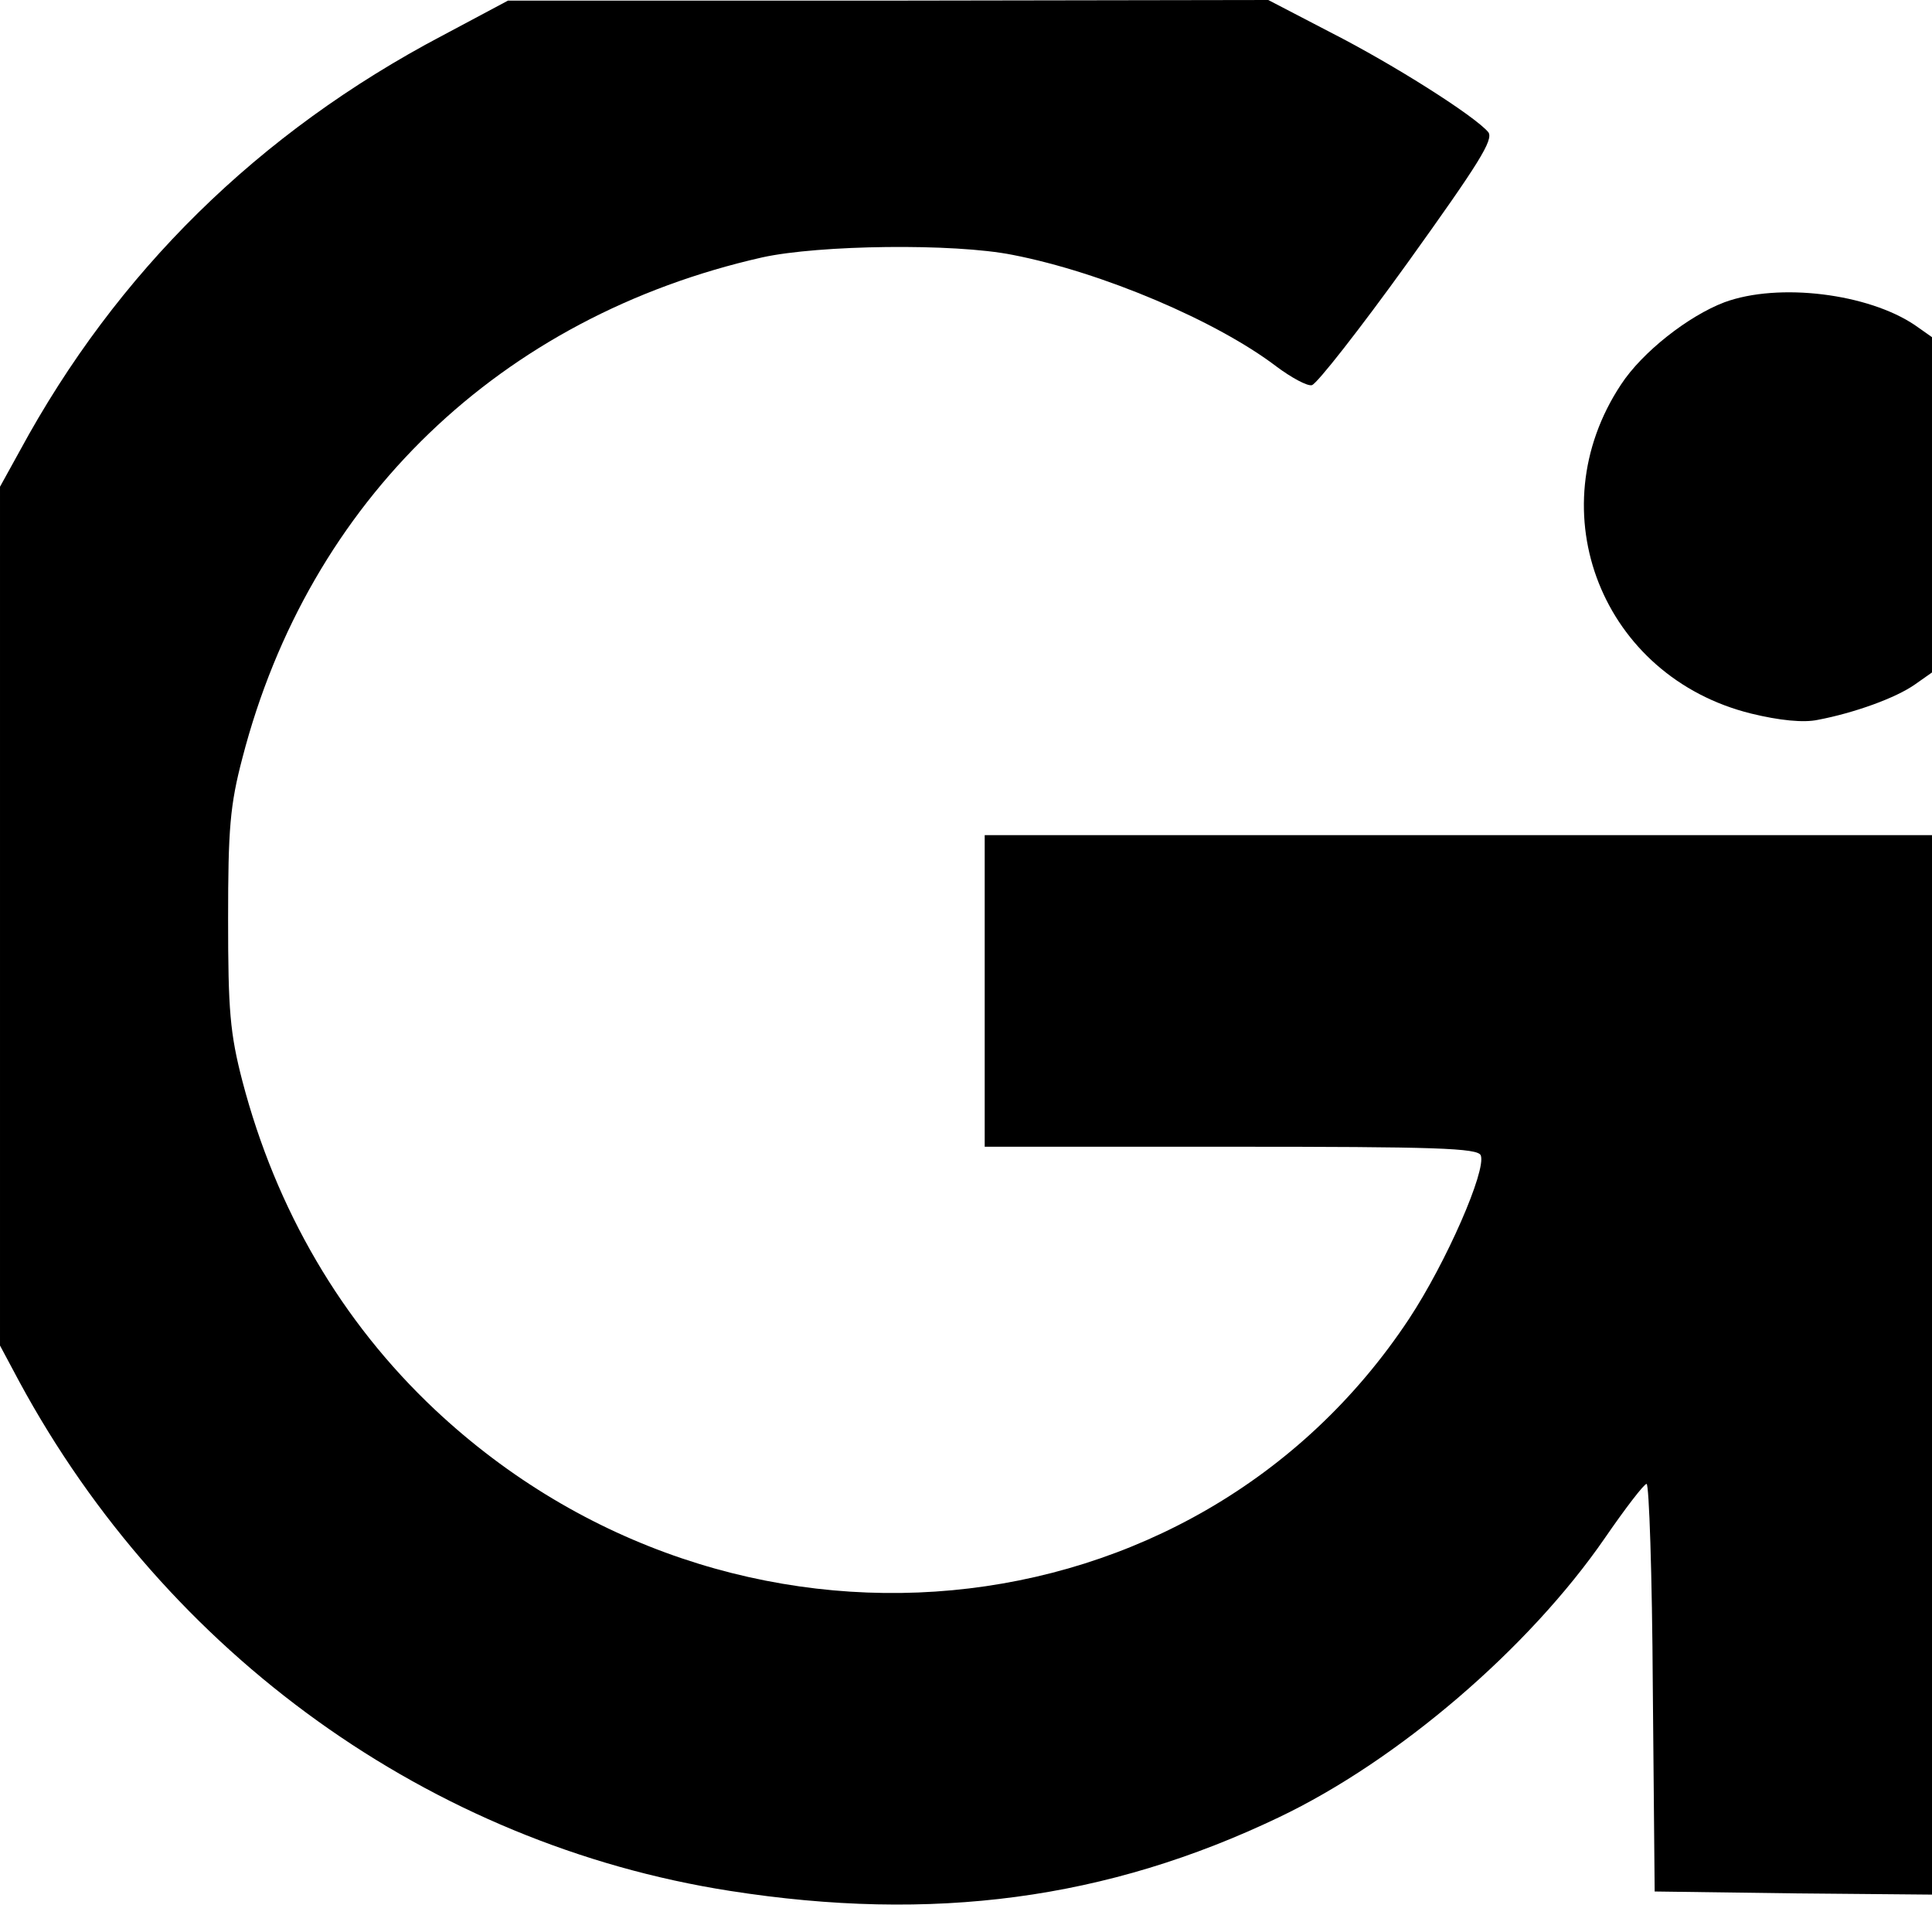
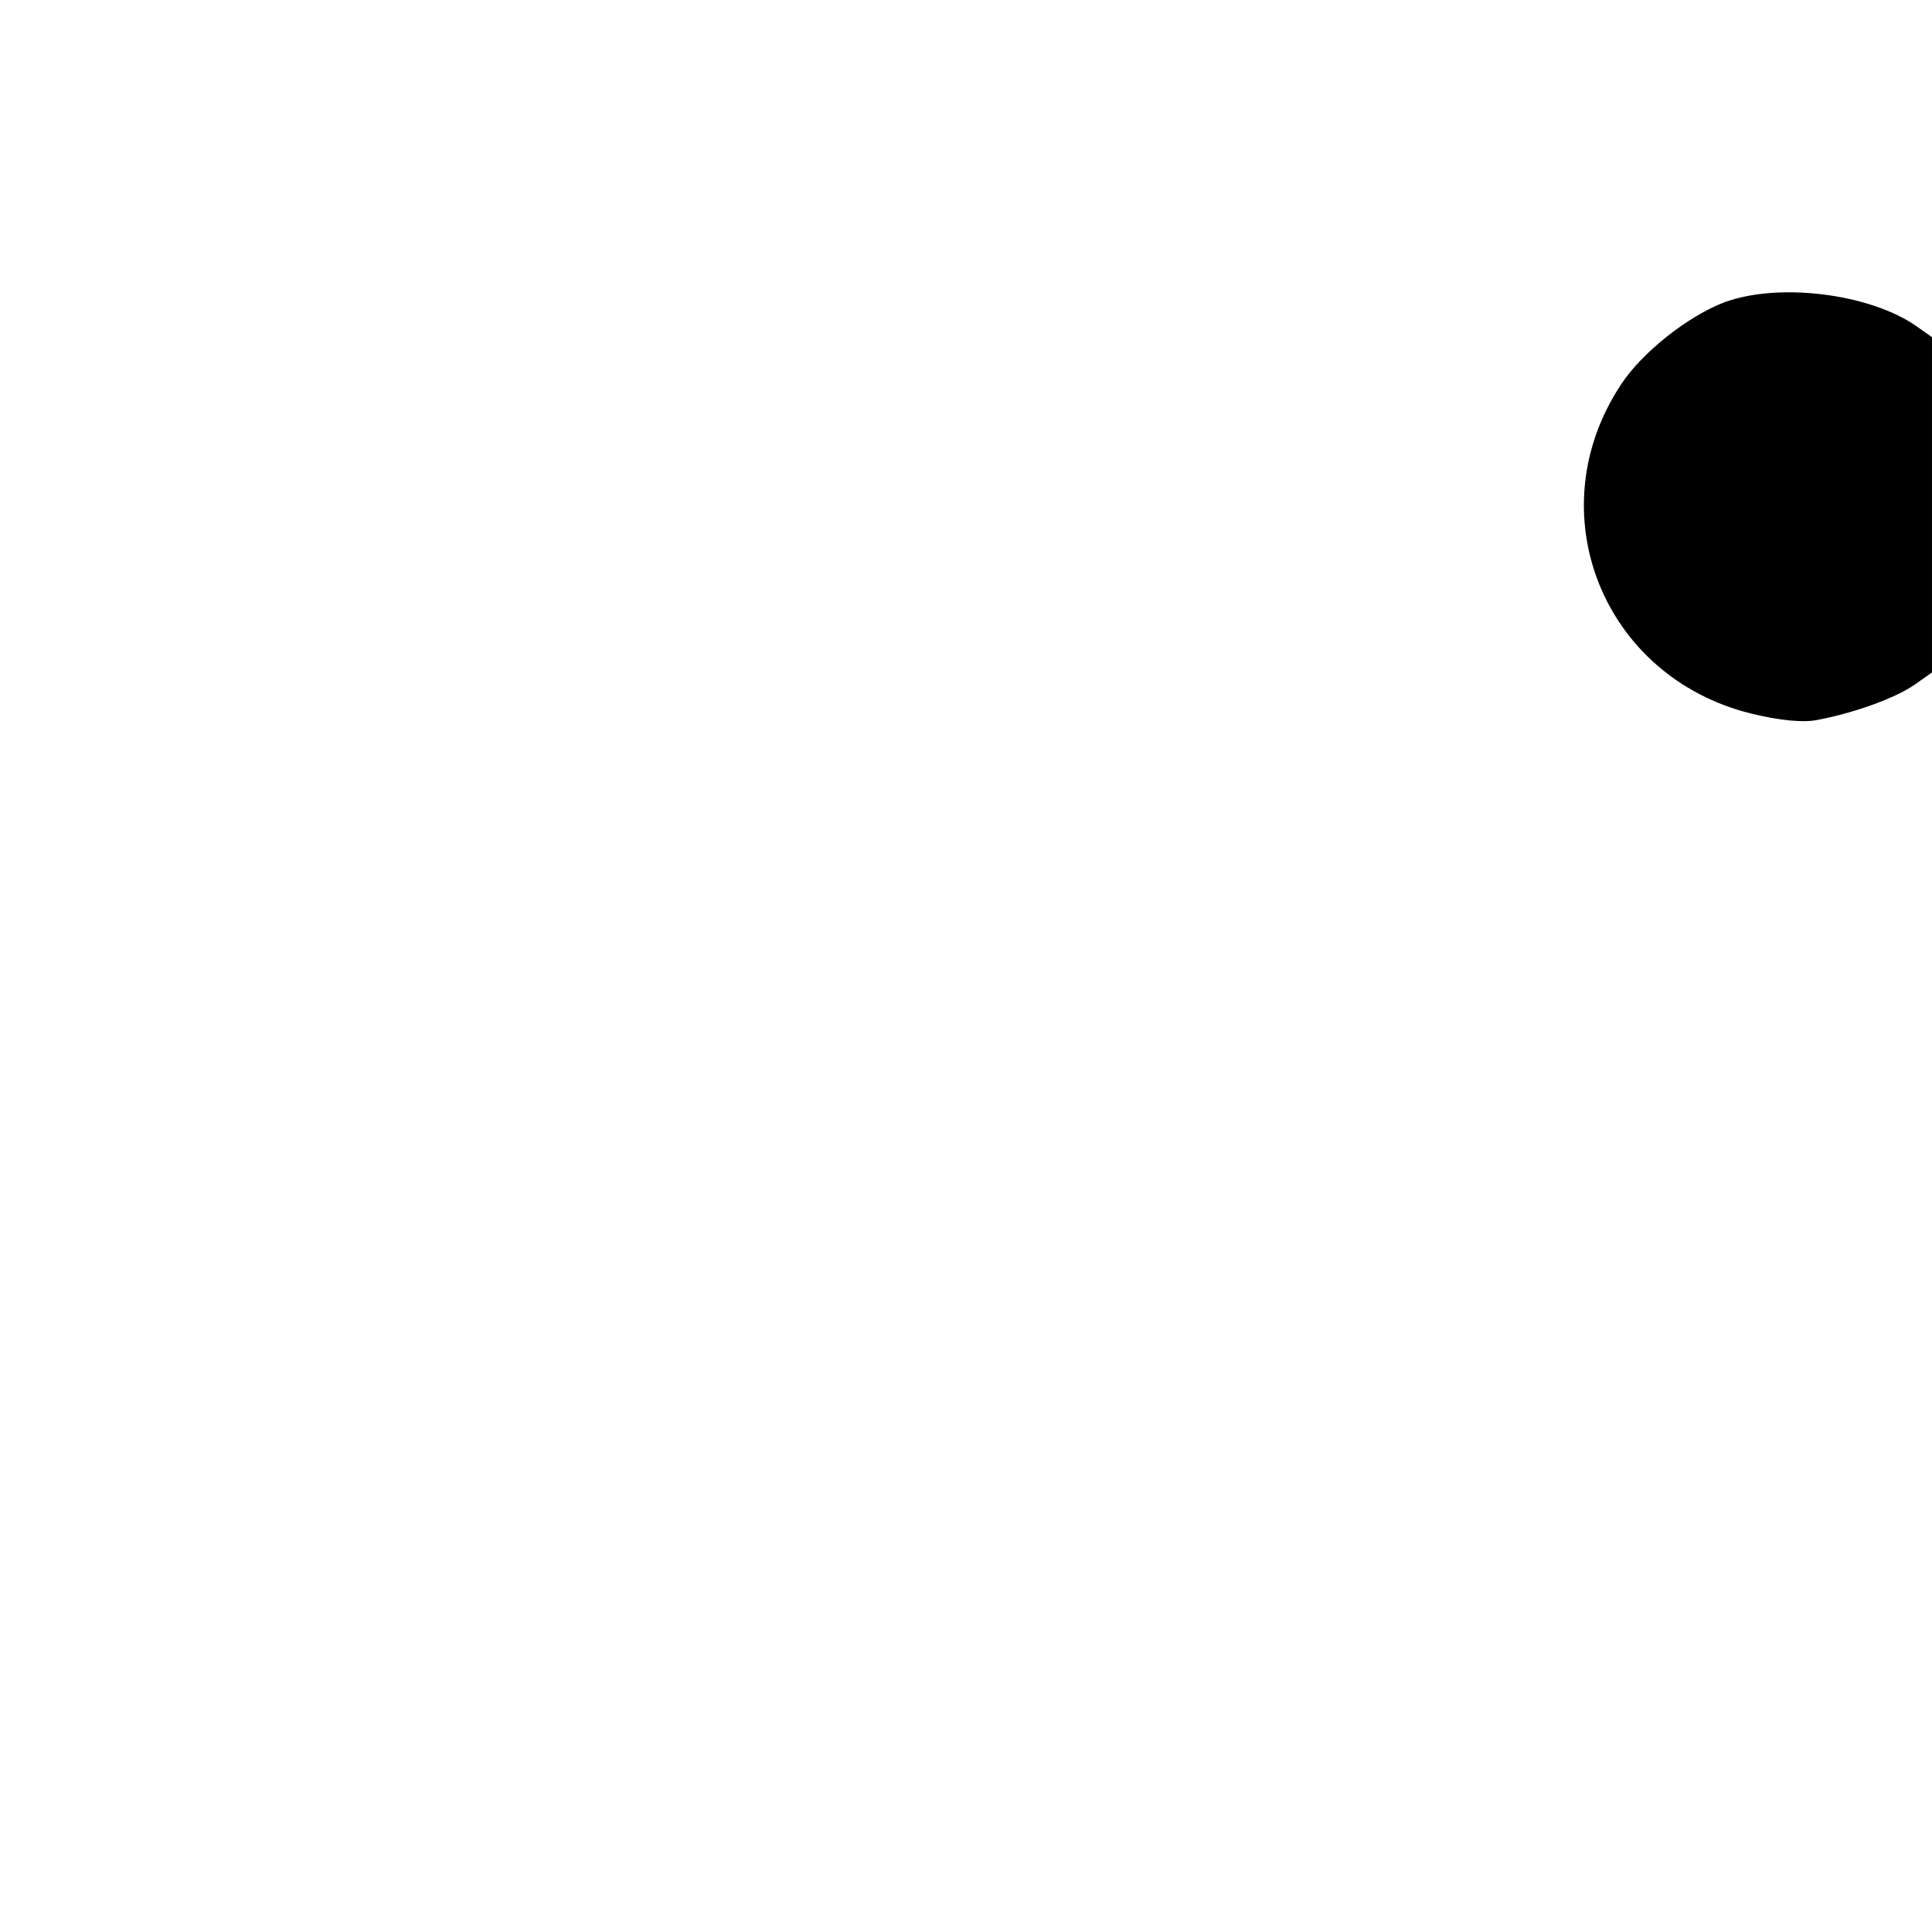
<svg xmlns="http://www.w3.org/2000/svg" version="1.0" width="310pt" height="310pt" viewBox="0 0 310 310" preserveAspectRatio="xMidYMid meet">
  <g transform="translate(0,310) scale(0.1,-0.1)" fill="#000000" stroke="none">
-     <path d="M710 3043 c-296 -156 -523 -380 -678 -666 l-32 -58 0 -689 0 -689 31 -58 c237 -438 660 -742 1140 -817 326 -51 605 -14 881 118 191 91 401 271 523 448 33 48 63 87 67 87 4 1 9 -146 10 -326 l3 -328 223 -3 222 -2 0 850 0 850 -760 0 -760 0 0 -250 0 -250 395 0 c327 0 397 -2 401 -14 9 -24 -55 -171 -115 -262 -345 -522 -1089 -591 -1563 -146 -150 141 -255 321 -309 527 -20 77 -23 114 -23 260 0 145 3 183 23 259 107 413 414 708 834 803 91 20 307 23 402 4 144 -28 327 -106 423 -179 24 -18 50 -32 57 -30 8 2 77 90 154 197 114 159 138 197 129 209 -22 26 -151 108 -253 160 l-100 52 -610 -1 -610 0 -105 -56z" />
    <path d="M2767 2615 c-58 -22 -132 -80 -166 -132 -135 -204 -30 -469 209 -528 45 -11 84 -15 107 -10 58 11 125 35 156 57 l27 19 0 269 0 269 -27 19 c-75 51 -219 69 -306 37z" />
  </g>
</svg>